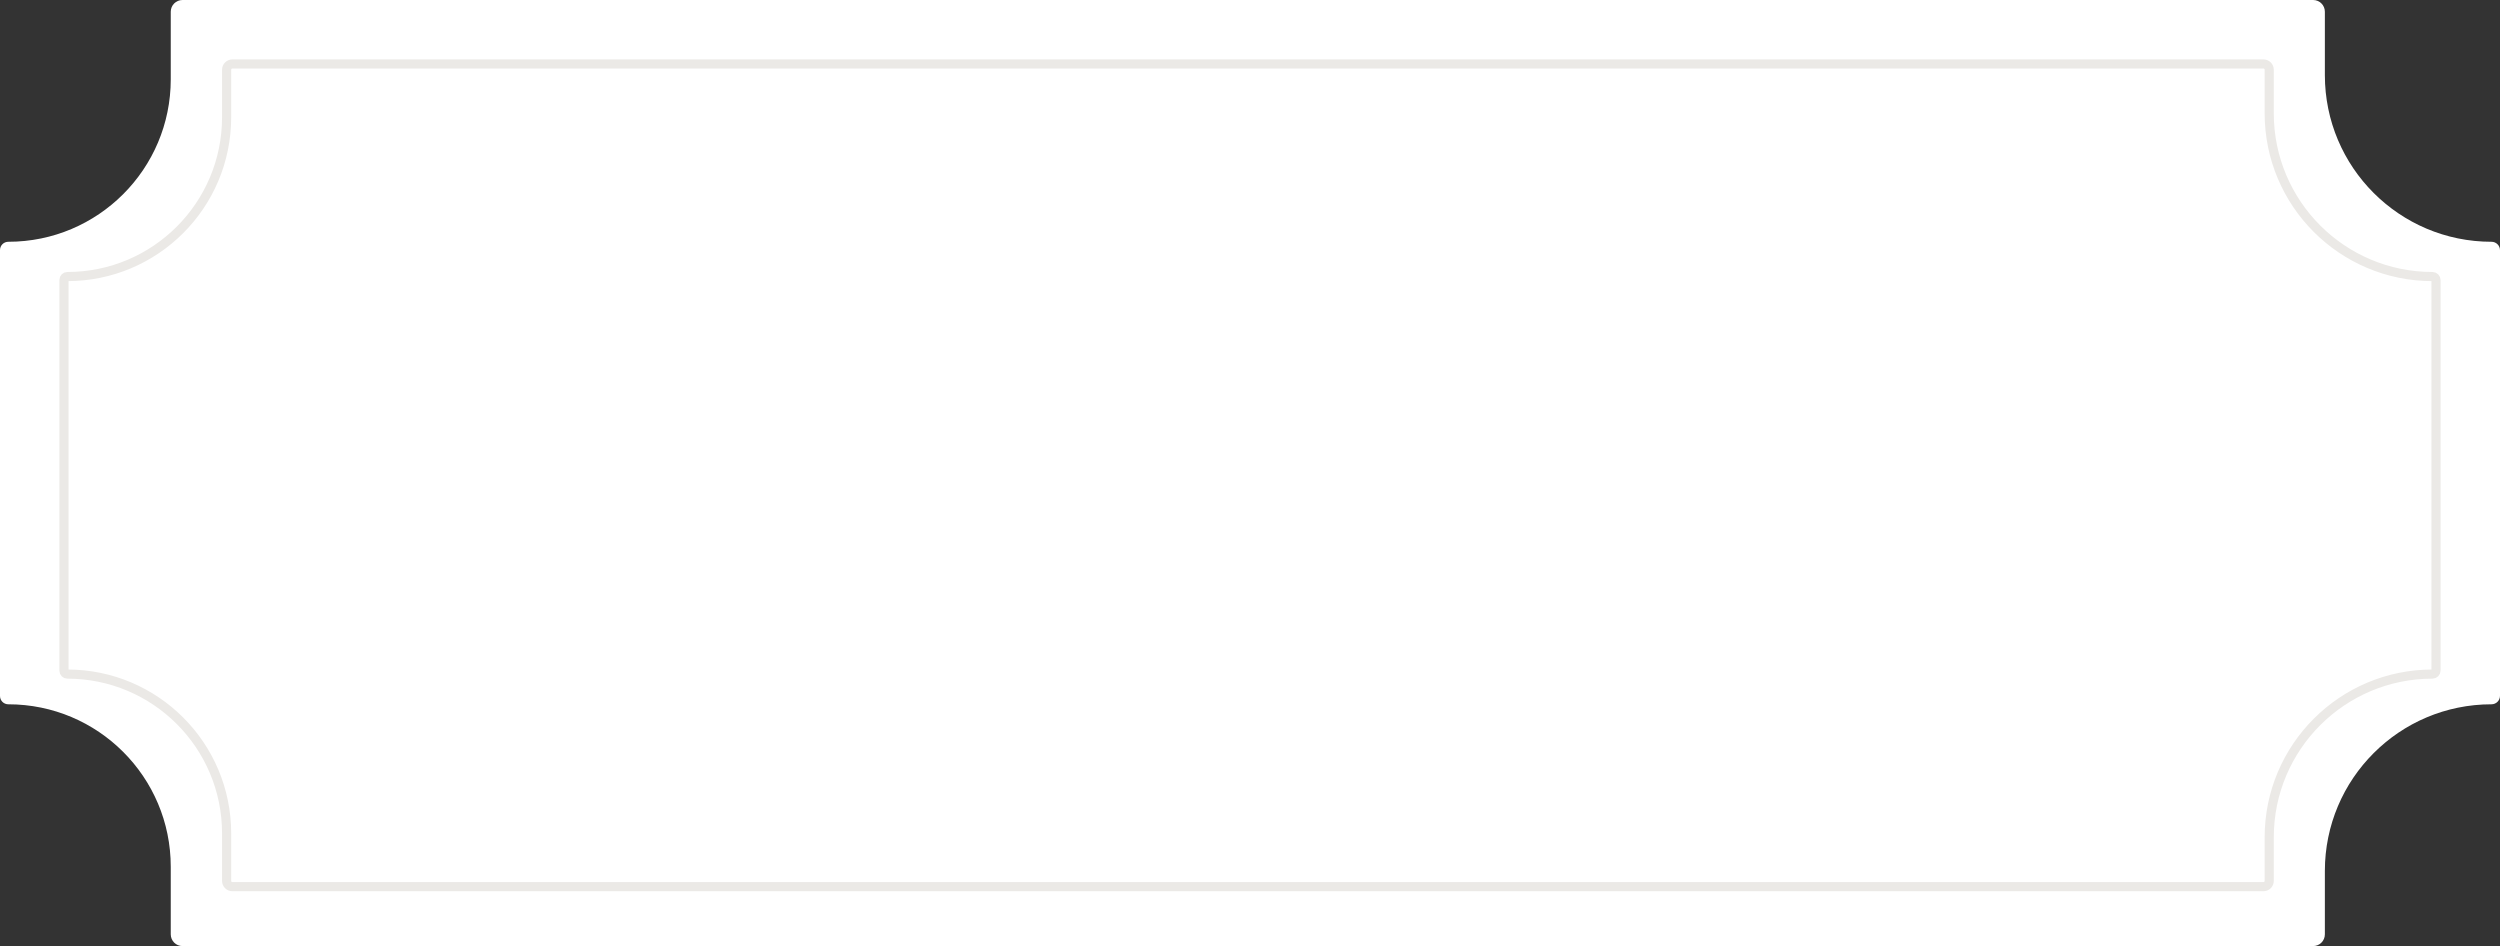
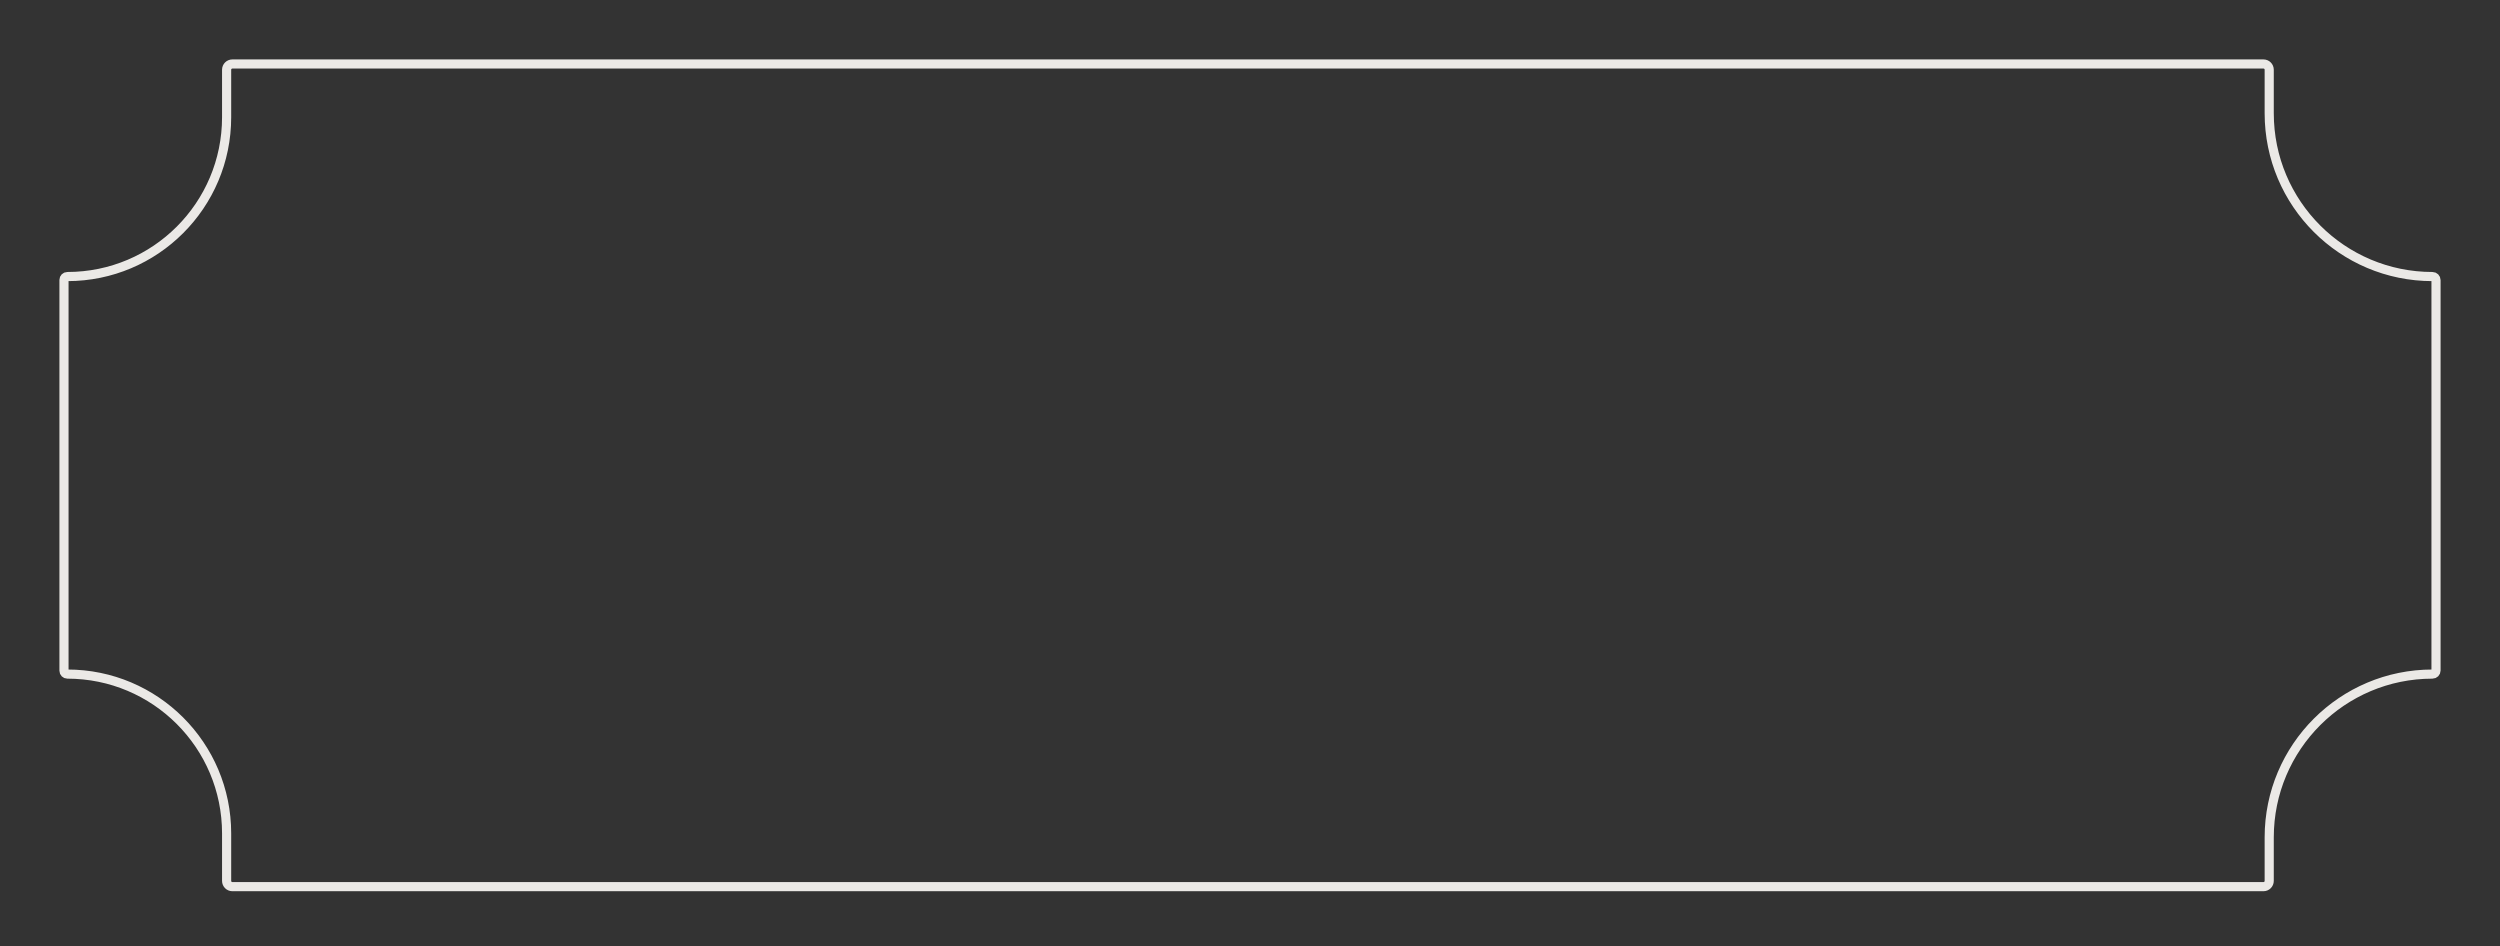
<svg xmlns="http://www.w3.org/2000/svg" width="547" height="207" viewBox="0 0 547 207" fill="none">
  <rect x="0" y="0" width="547" height="207" fill="#333333" stroke="none" />
  <g style="mix-blend-mode:soft-light">
-     <path d="M508.681 16.441C508.681 36.577 525.004 52.9 545.14 52.9C546.167 52.9 547 53.733 547 54.76V152.24C547 153.267 546.167 154.1 545.14 154.1C525.004 154.1 508.681 170.423 508.681 190.559V204.432C508.681 205.85 507.532 207 506.113 207H39.929C38.511 207 37.361 205.85 37.361 204.432V189.647C37.361 170.015 21.446 154.1 1.814 154.1C0.812 154.1 0 153.288 0 152.286V54.714C0 53.712 0.812 52.9 1.814 52.9C21.446 52.9 37.361 36.985 37.361 17.353V2.568C37.361 1.15 38.511 0 39.929 0H506.113C507.532 0 508.681 1.15 508.681 2.568V16.441Z" fill="white" />
-   </g>
+     </g>
  <path d="M50.843 14H495.245C495.94 14 496.503 14.563 496.503 15.258V24.785C496.503 44.516 512.498 60.511 532.229 60.511C532.655 60.511 533 60.857 533 61.283V146.717C533 147.143 532.655 147.489 532.229 147.489C512.498 147.489 496.503 163.484 496.503 183.215V192.742C496.503 193.437 495.94 194 495.245 194H50.843C50.148 194 49.585 193.437 49.585 192.742V182.347C49.585 163.095 33.979 147.489 14.727 147.489C14.326 147.489 14 147.163 14 146.762V61.238C14 60.837 14.326 60.511 14.727 60.511C33.979 60.511 49.585 44.905 49.585 25.653V15.258C49.585 14.563 50.148 14 50.843 14Z" stroke="#EBE9E6" stroke-width="2" />
</svg>